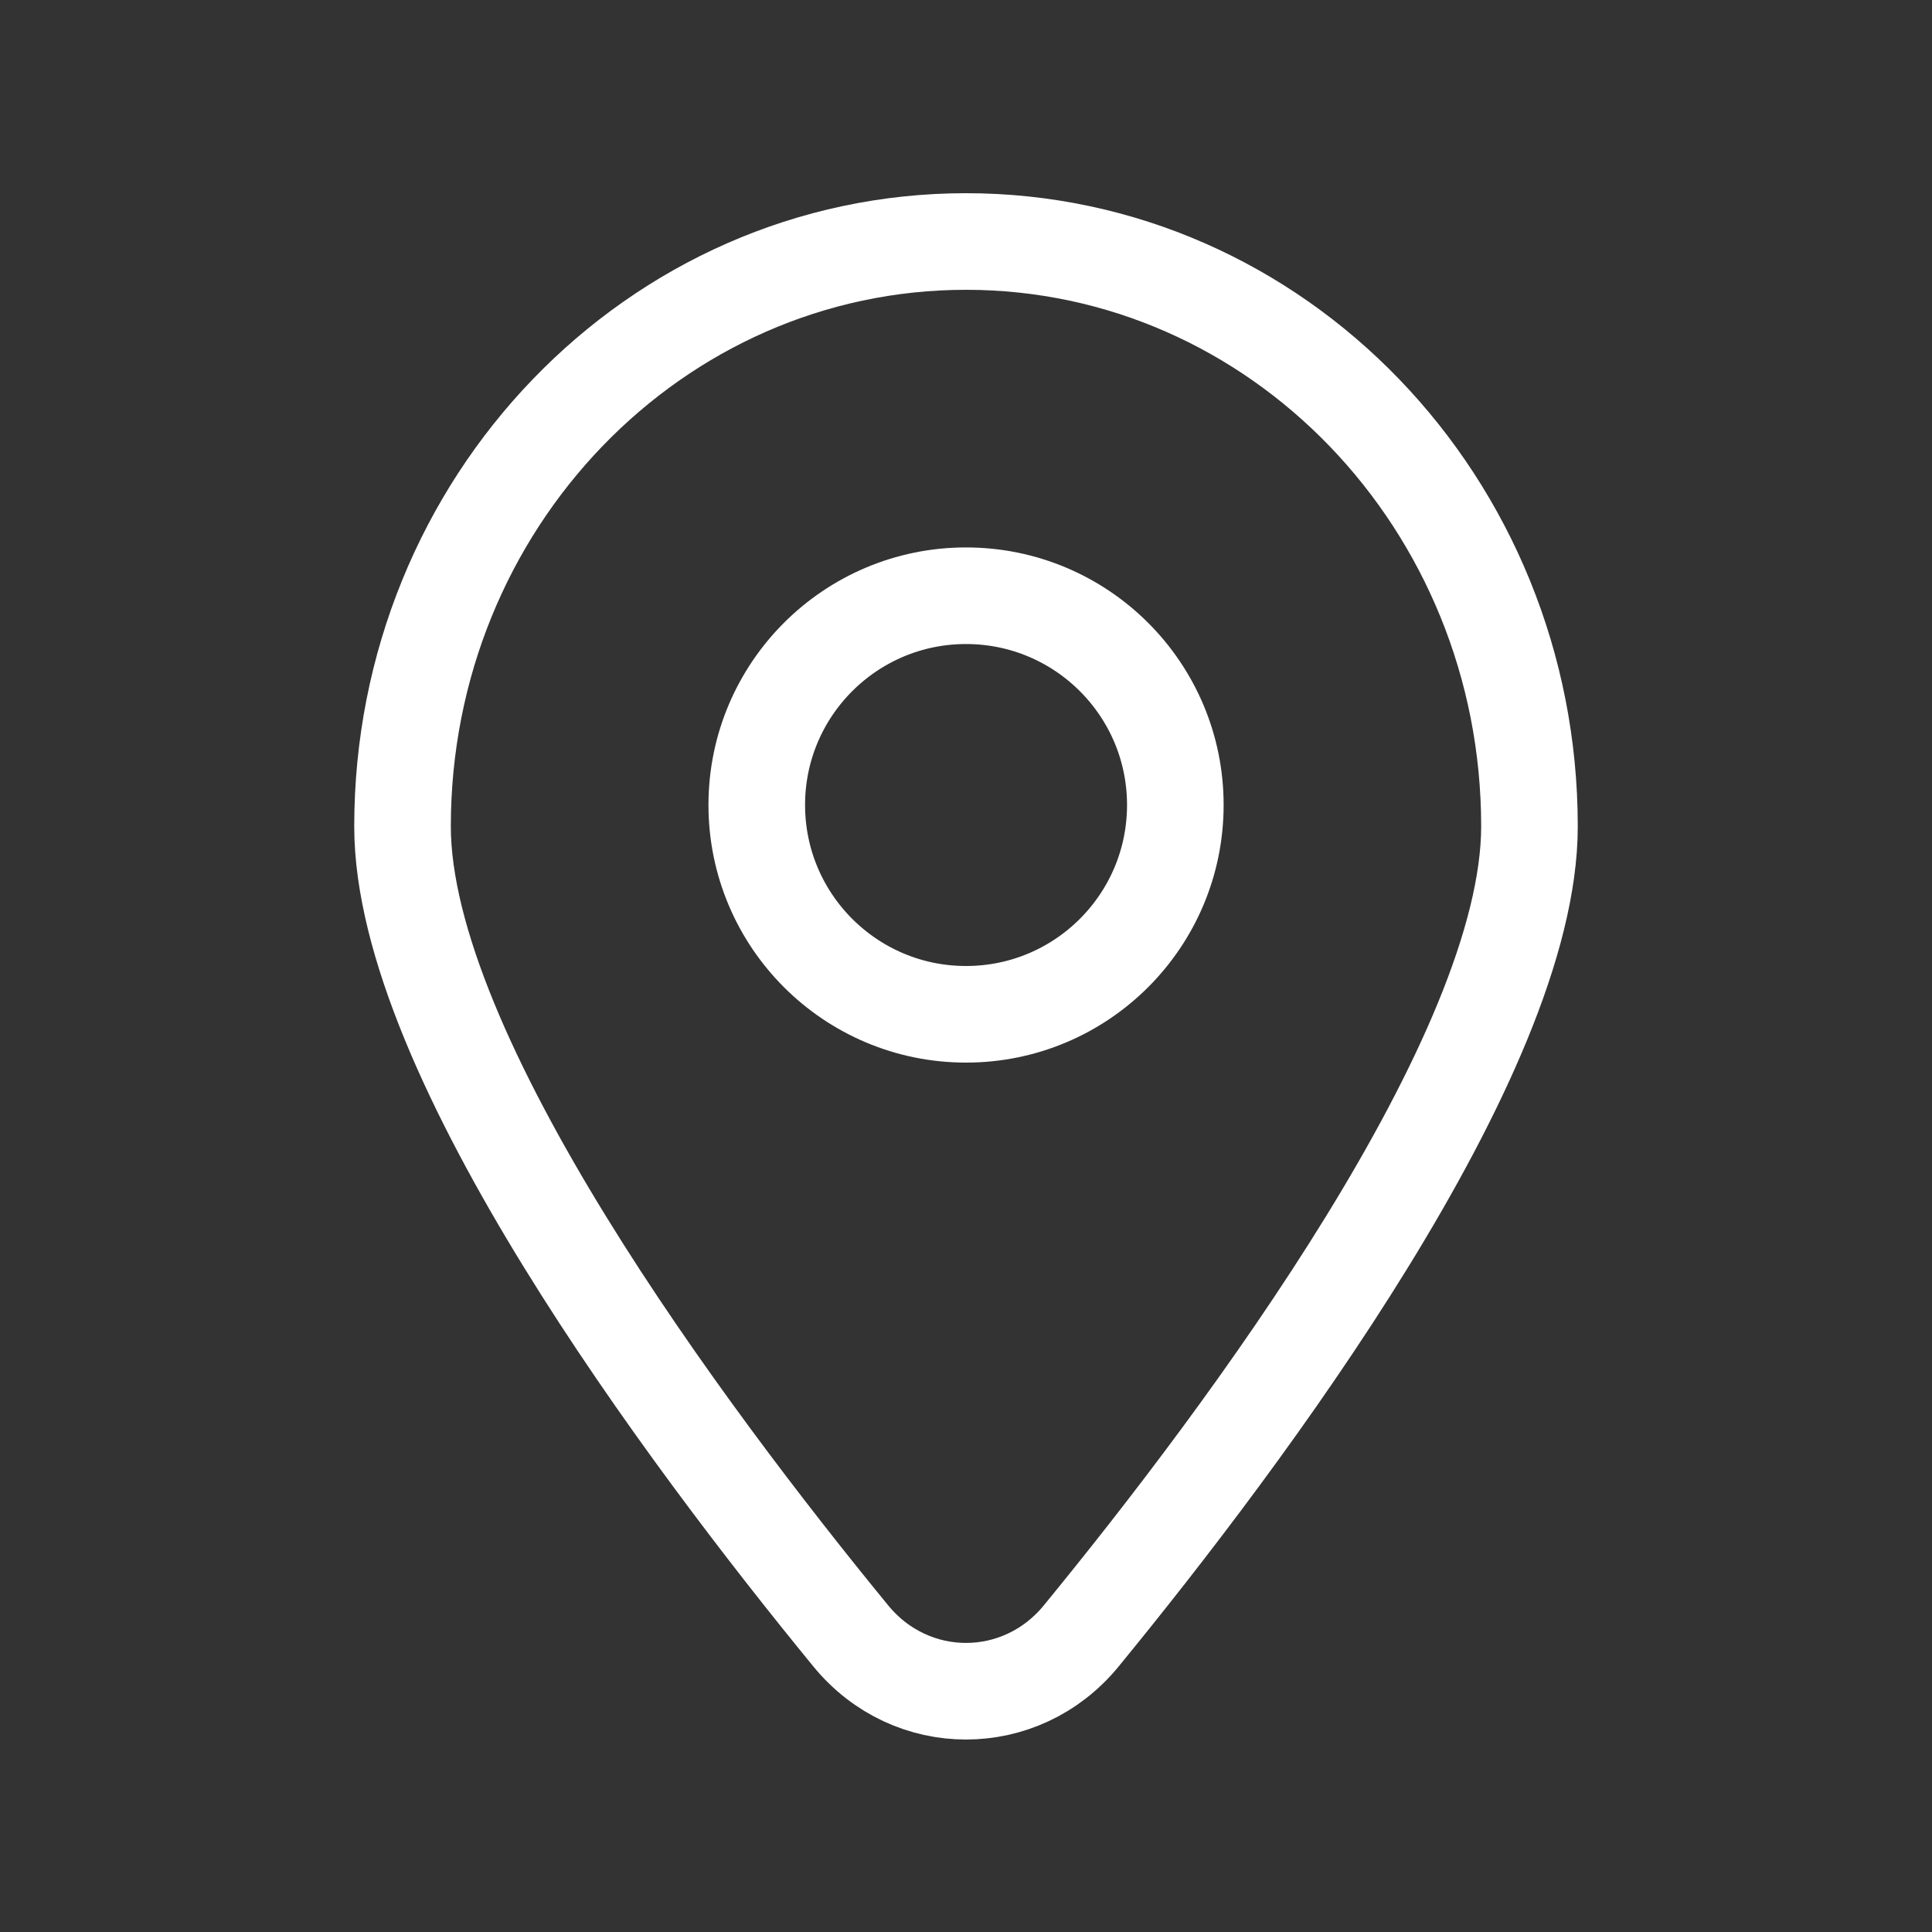
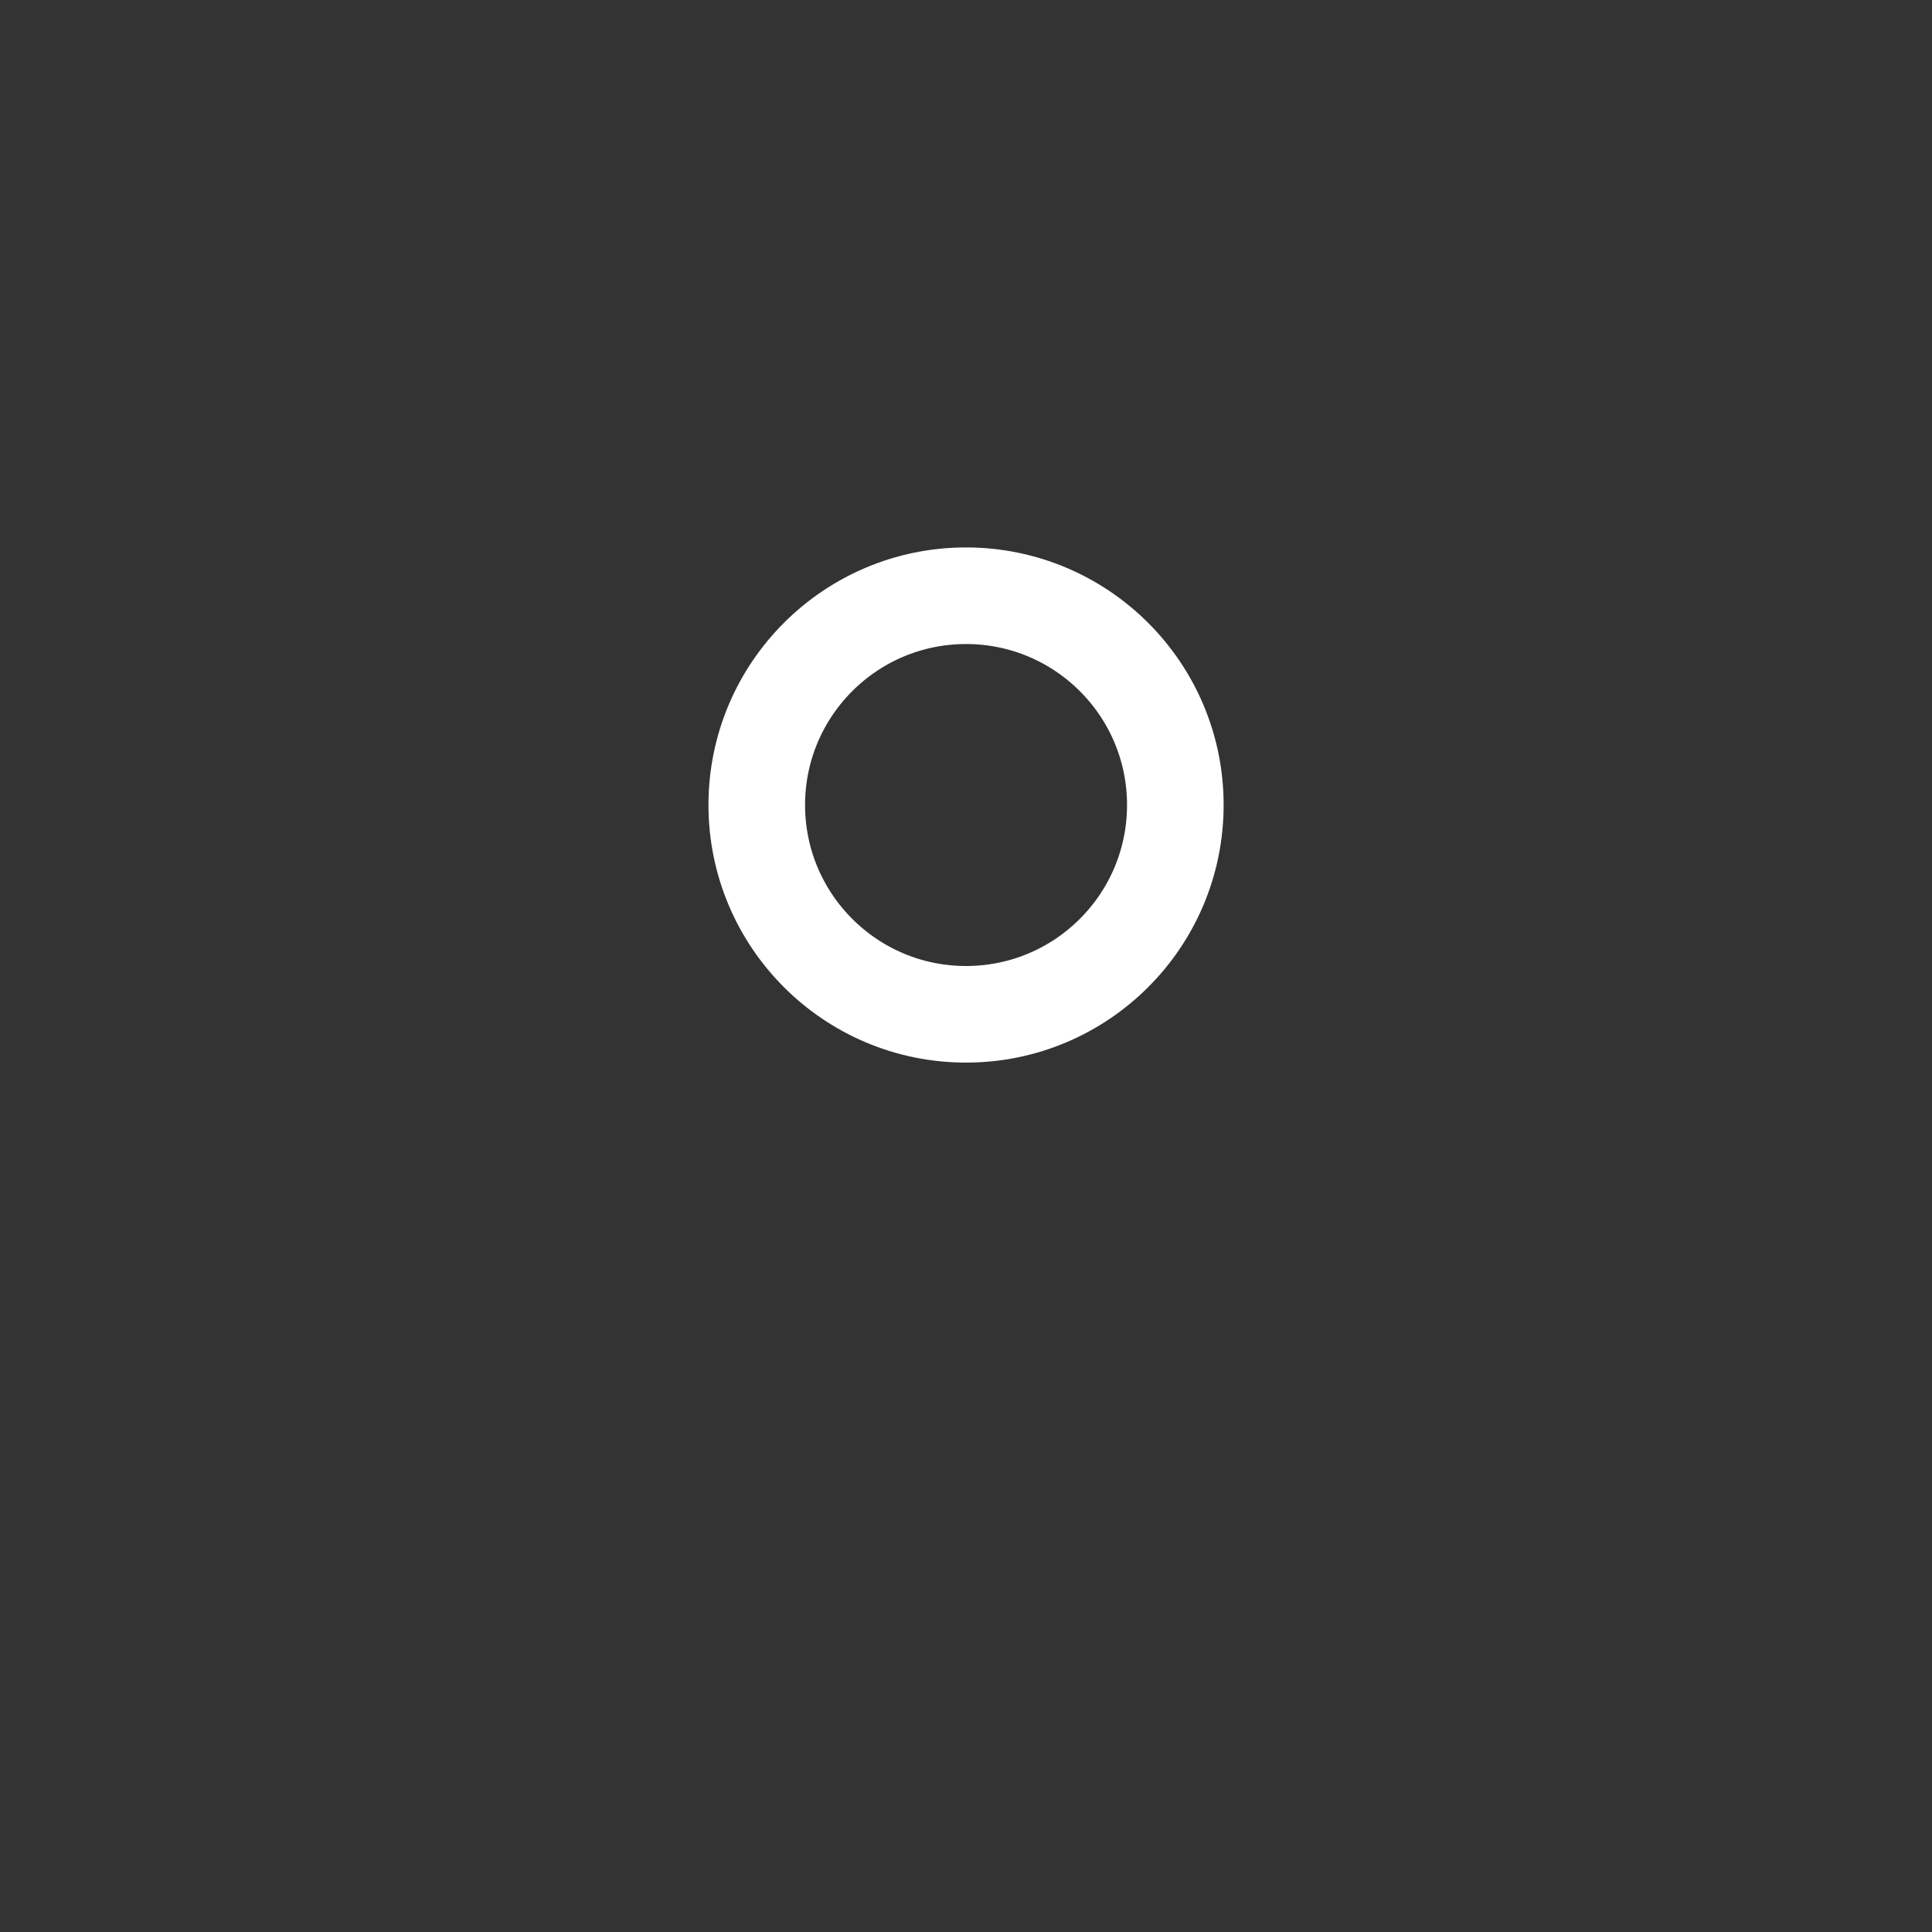
<svg xmlns="http://www.w3.org/2000/svg" width="20" height="20" viewBox="0 0 20 20" fill="none">
  <rect x="0" y="0" width="20" height="20" fill="#333333" stroke="none" />
-   <path d="M15.833 8.554C15.833 10.926 12.898 14.854 11.192 16.936C10.567 17.698 9.433 17.698 8.808 16.936C7.102 14.854 4.167 10.926 4.167 8.554C4.167 5.21 6.778 2.5 10 2.5C13.222 2.5 15.833 5.21 15.833 8.554Z" stroke="white" stroke-linecap="round" />
  <path d="M12.167 8.333C12.167 9.53 11.197 10.5 10 10.5C8.804 10.5 7.834 9.53 7.834 8.333C7.834 7.137 8.804 6.167 10 6.167C11.197 6.167 12.167 7.137 12.167 8.333Z" stroke="white" stroke-linecap="round" />
</svg>